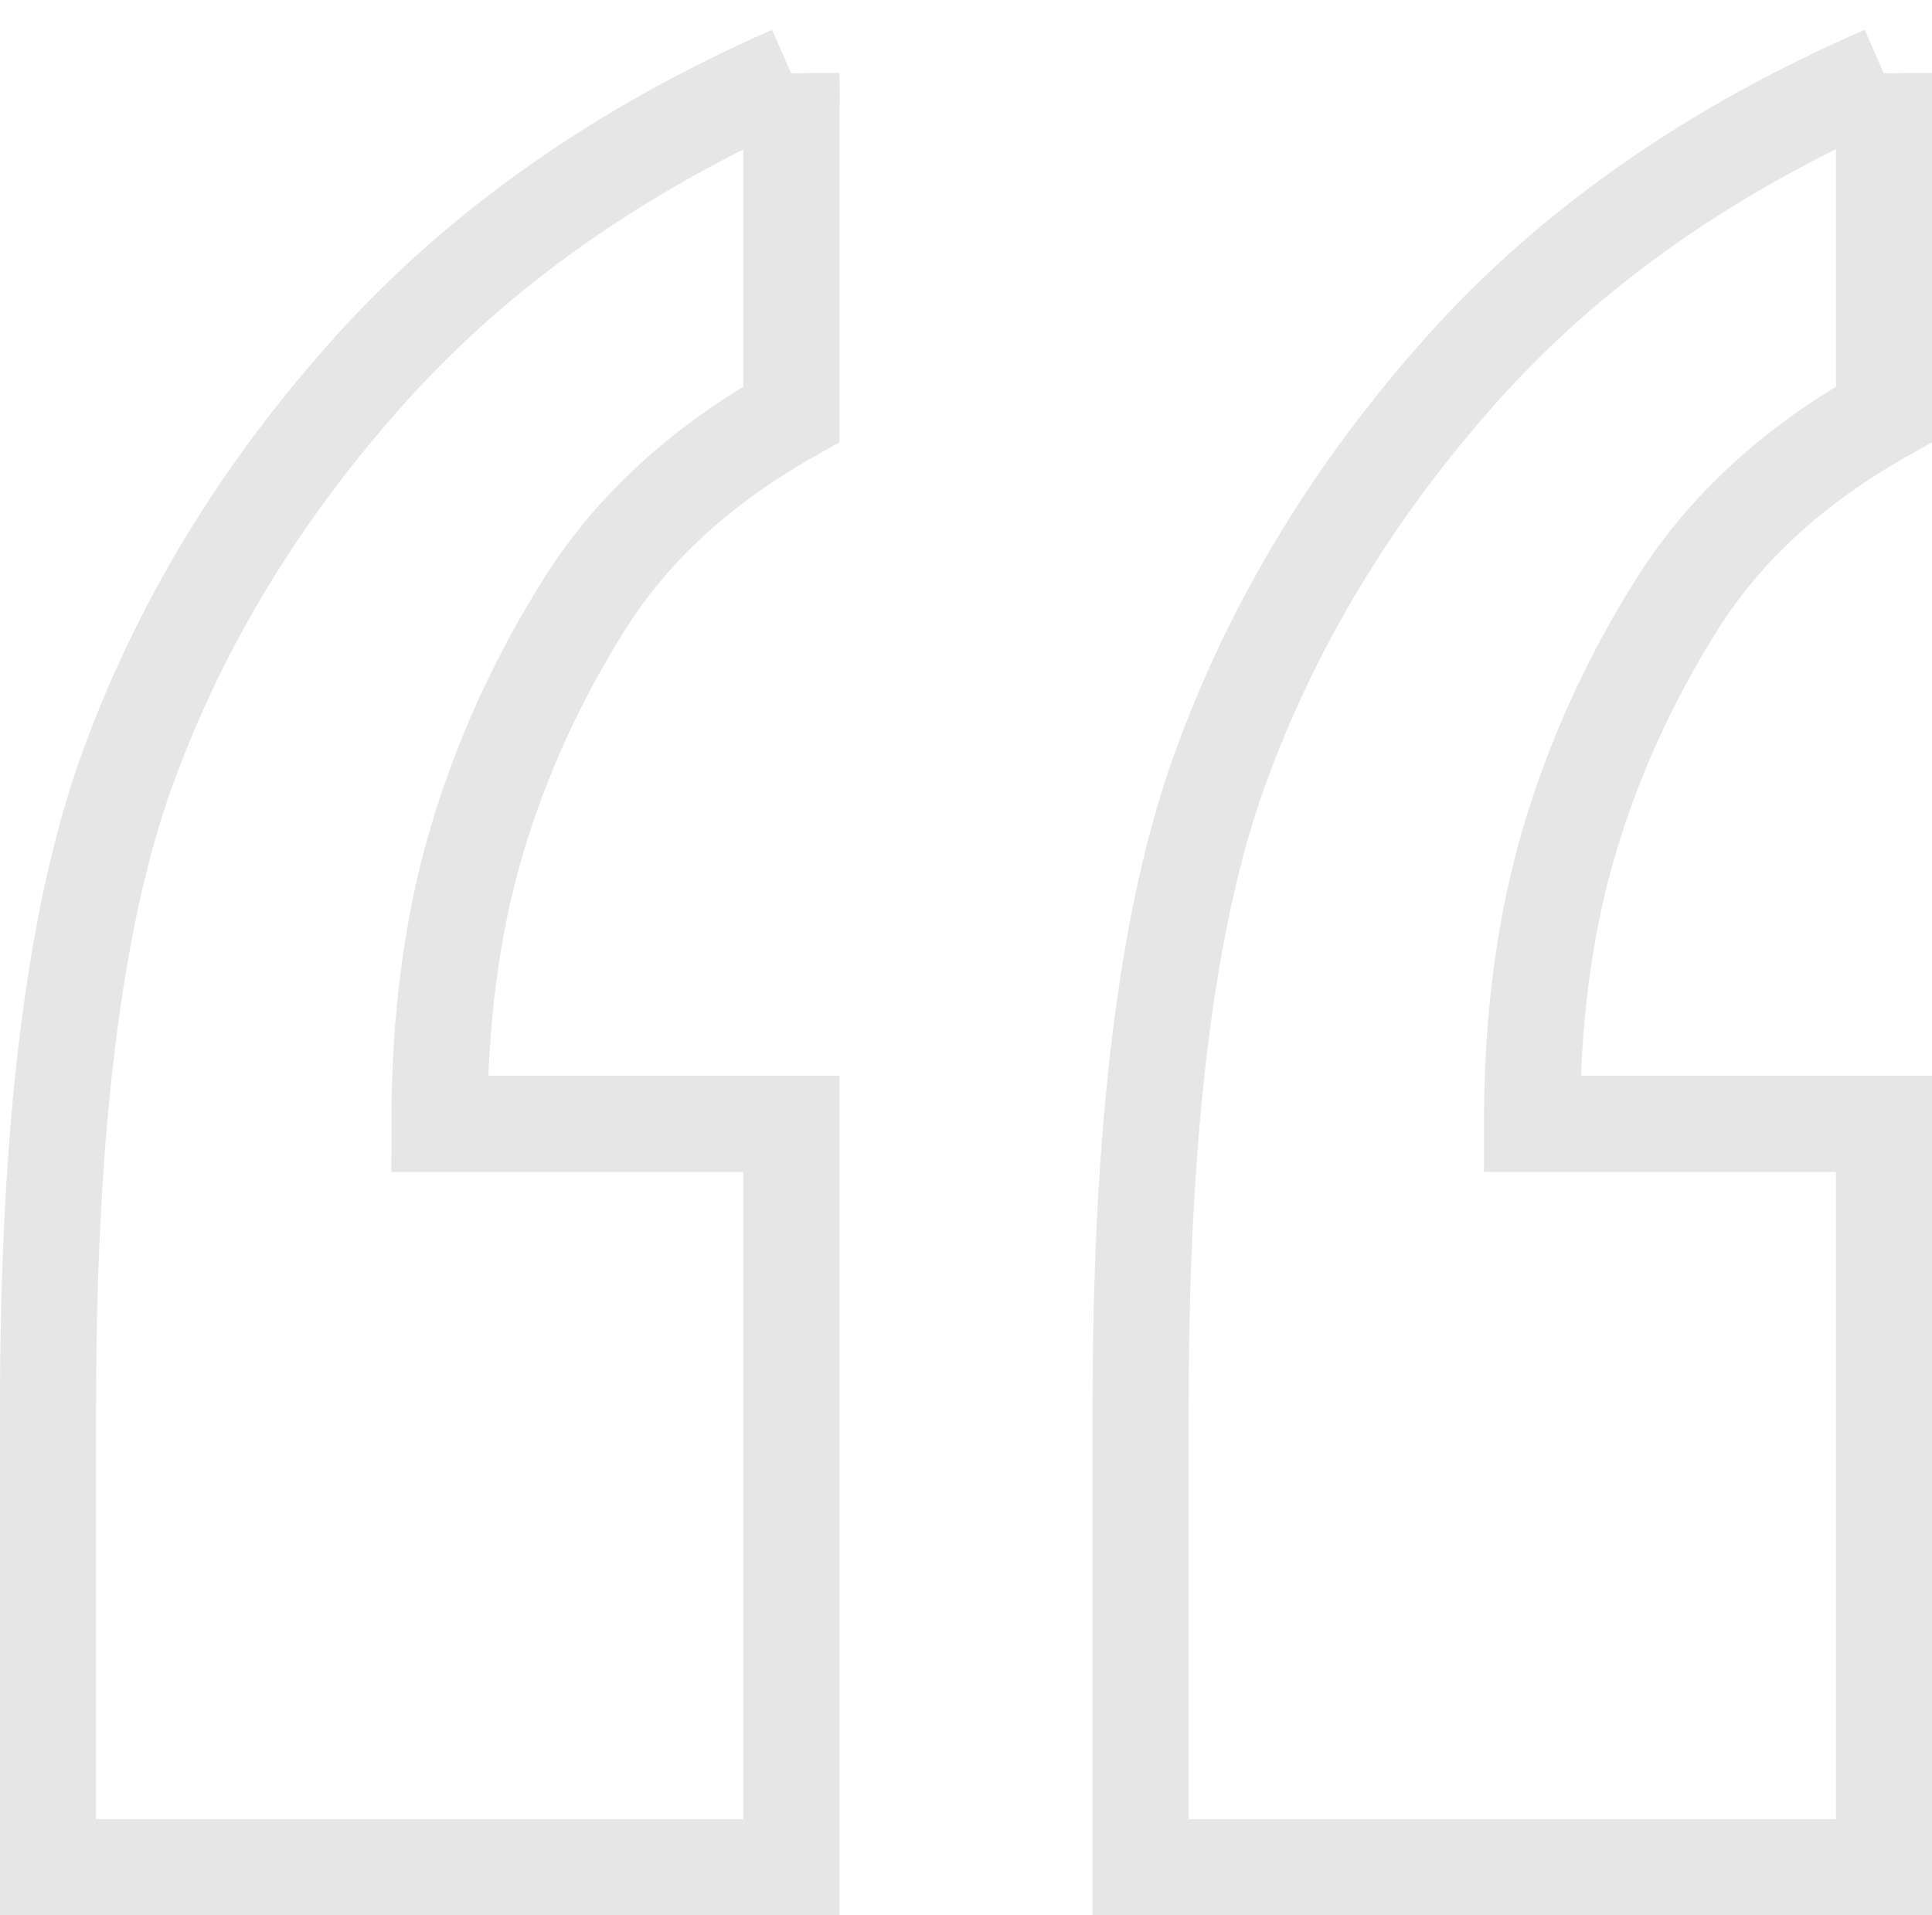
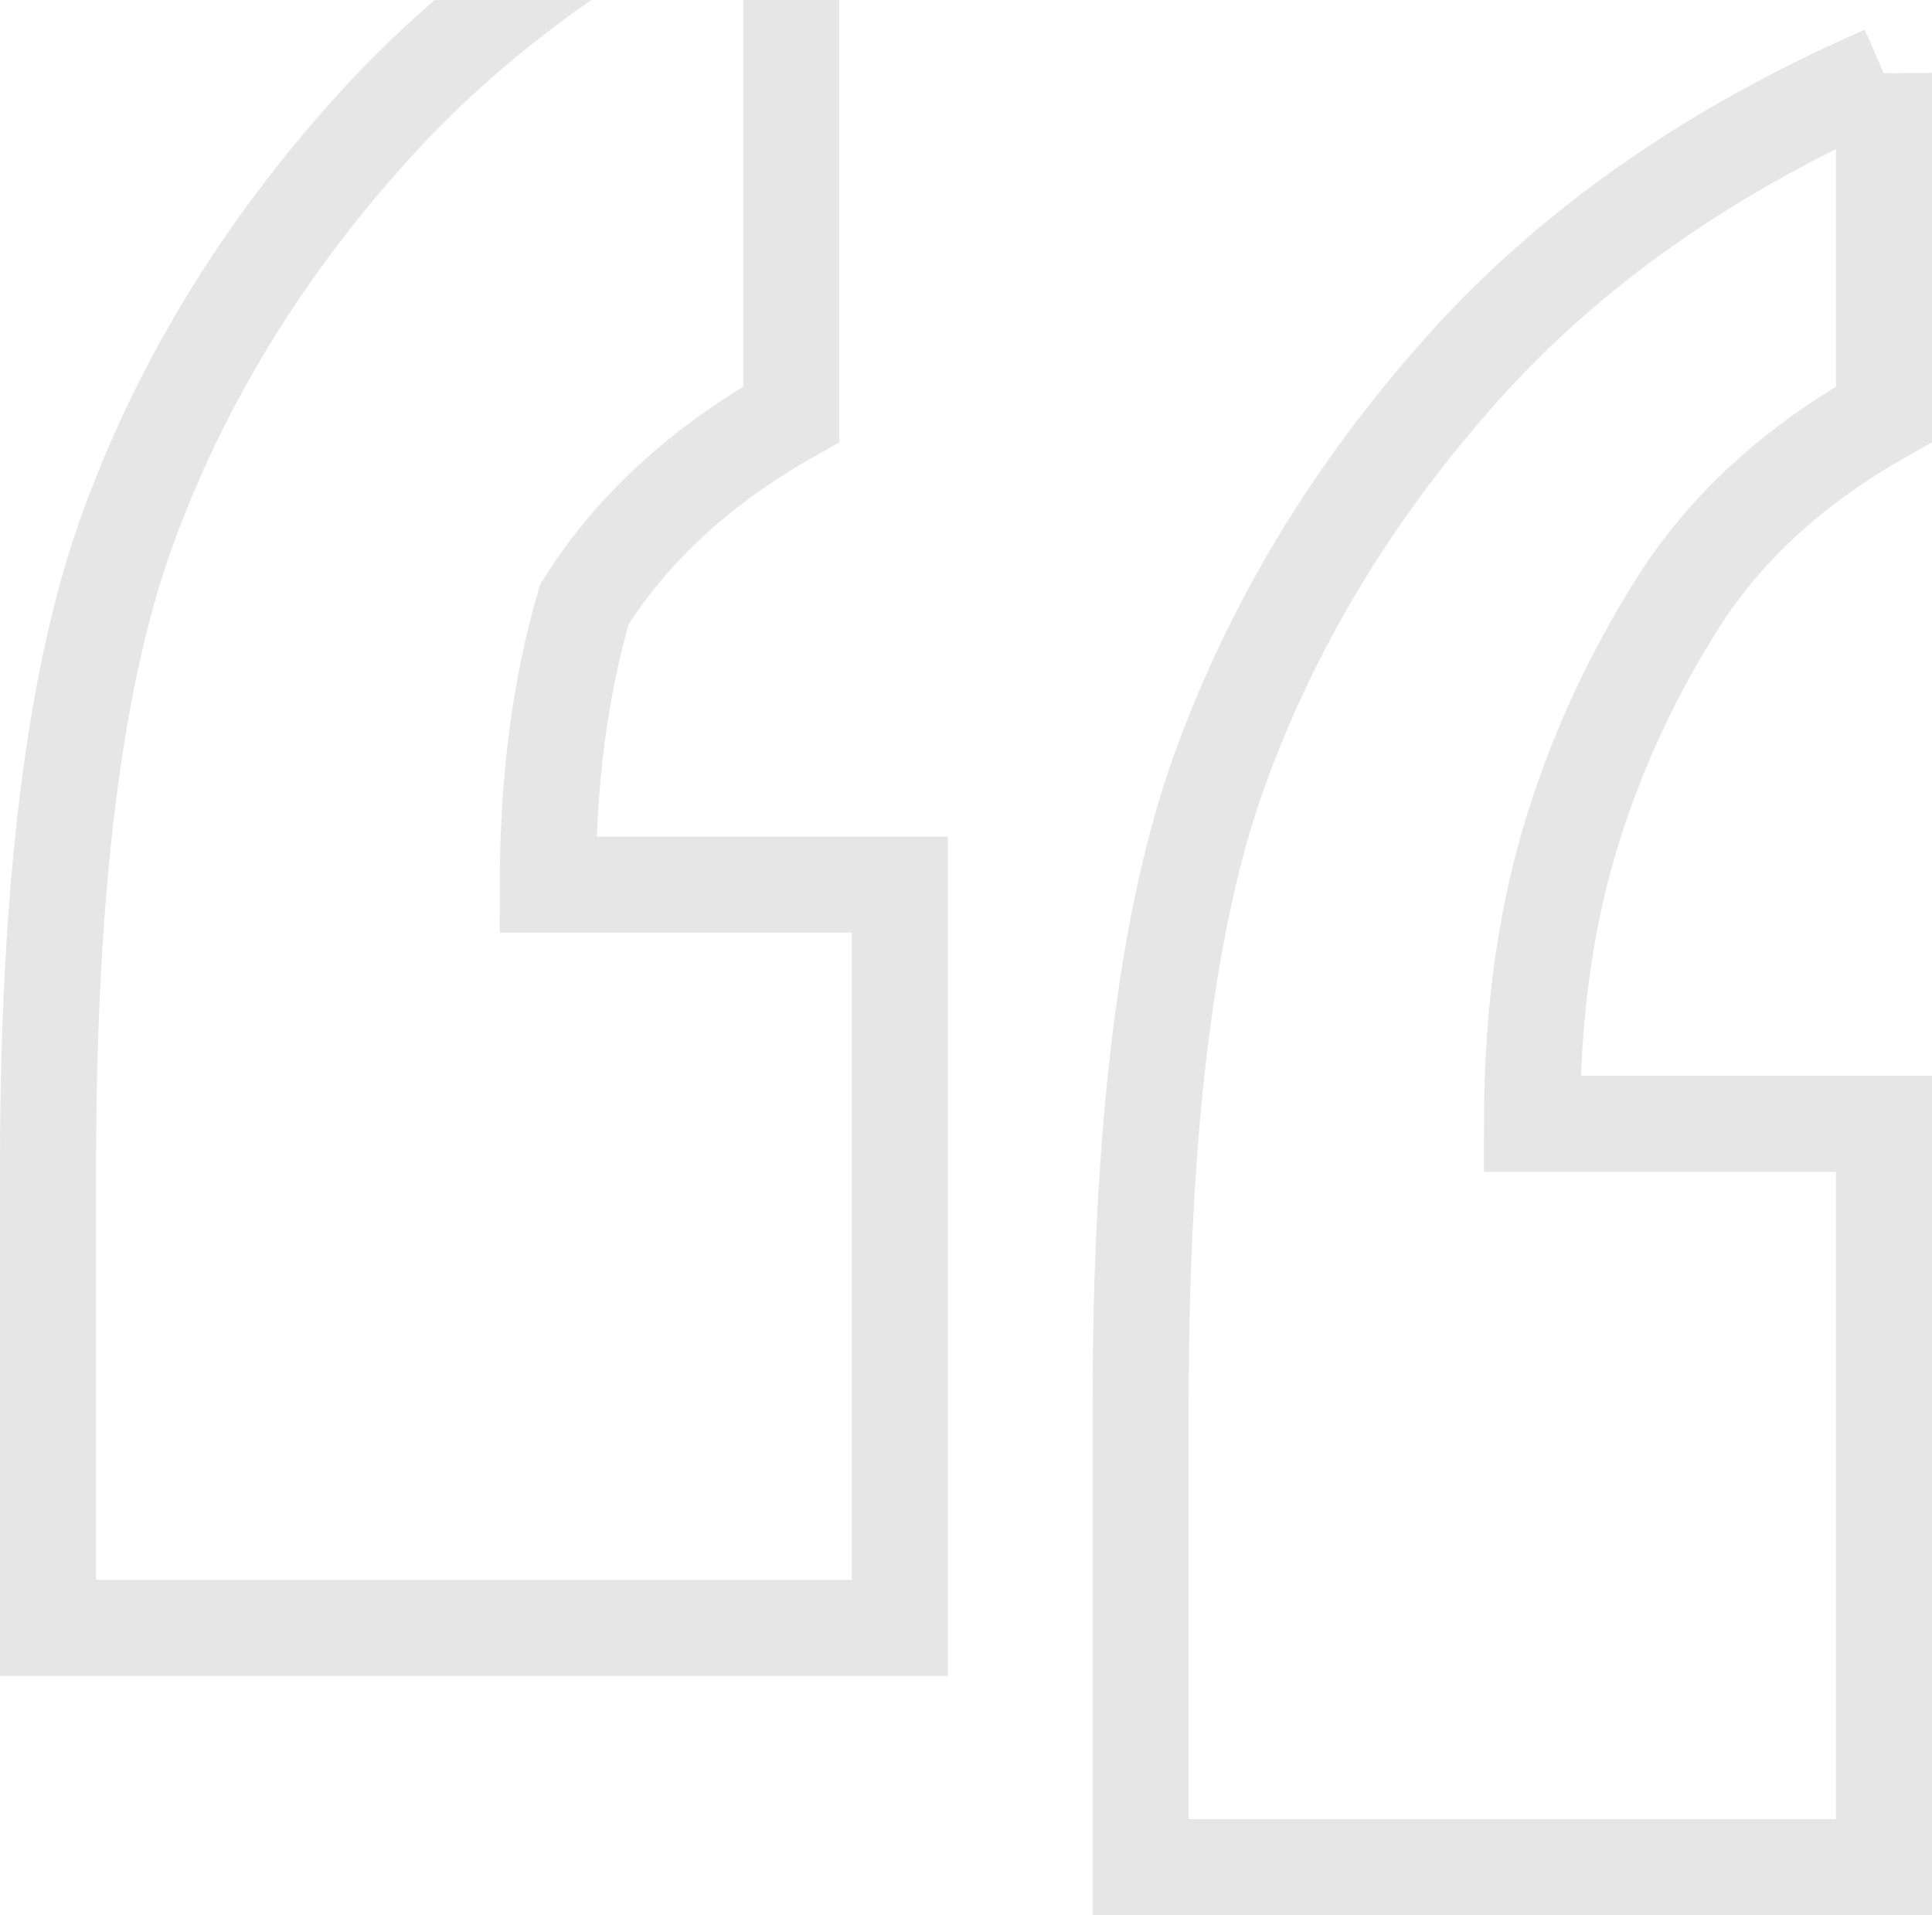
<svg xmlns="http://www.w3.org/2000/svg" id="Layer_1" data-name="Layer 1" viewBox="0 0 100.51 99.64">
  <defs>
    <style>
      .cls-1 {
        fill: none;
        stroke: #e6e6e6;
        stroke-width: 5px;
      }
    </style>
  </defs>
-   <path class="cls-1" d="M41.17,3.83v17.72c-4.69,2.64-8.28,5.93-10.77,9.89s-4.37,8.11-5.64,12.45c-1.27,4.35-1.9,9.21-1.9,14.58h18.31v38.67H2.5v-24.02c0-14.45,1.37-25.46,4.1-33.03,2.73-7.57,6.96-14.52,12.67-20.87,5.71-6.35,13.01-11.47,21.9-15.38ZM98.01,3.83v17.72c-4.69,2.64-8.28,5.93-10.77,9.89s-4.37,8.11-5.64,12.45c-1.27,4.35-1.9,9.21-1.9,14.58h18.31v38.67h-38.67v-24.02c0-14.45,1.37-25.46,4.1-33.03,2.73-7.57,6.93-14.52,12.6-20.87,5.66-6.35,12.99-11.47,21.97-15.38Z" />
+   <path class="cls-1" d="M41.17,3.83v17.72c-4.69,2.64-8.28,5.93-10.77,9.89c-1.27,4.35-1.9,9.21-1.9,14.58h18.31v38.67H2.5v-24.02c0-14.45,1.37-25.46,4.1-33.03,2.73-7.57,6.96-14.52,12.67-20.87,5.71-6.35,13.01-11.47,21.9-15.38ZM98.01,3.83v17.72c-4.69,2.64-8.28,5.93-10.77,9.89s-4.37,8.11-5.64,12.45c-1.27,4.35-1.9,9.21-1.9,14.58h18.31v38.67h-38.67v-24.02c0-14.45,1.37-25.46,4.1-33.03,2.73-7.57,6.93-14.52,12.6-20.87,5.66-6.35,12.99-11.47,21.97-15.38Z" />
</svg>